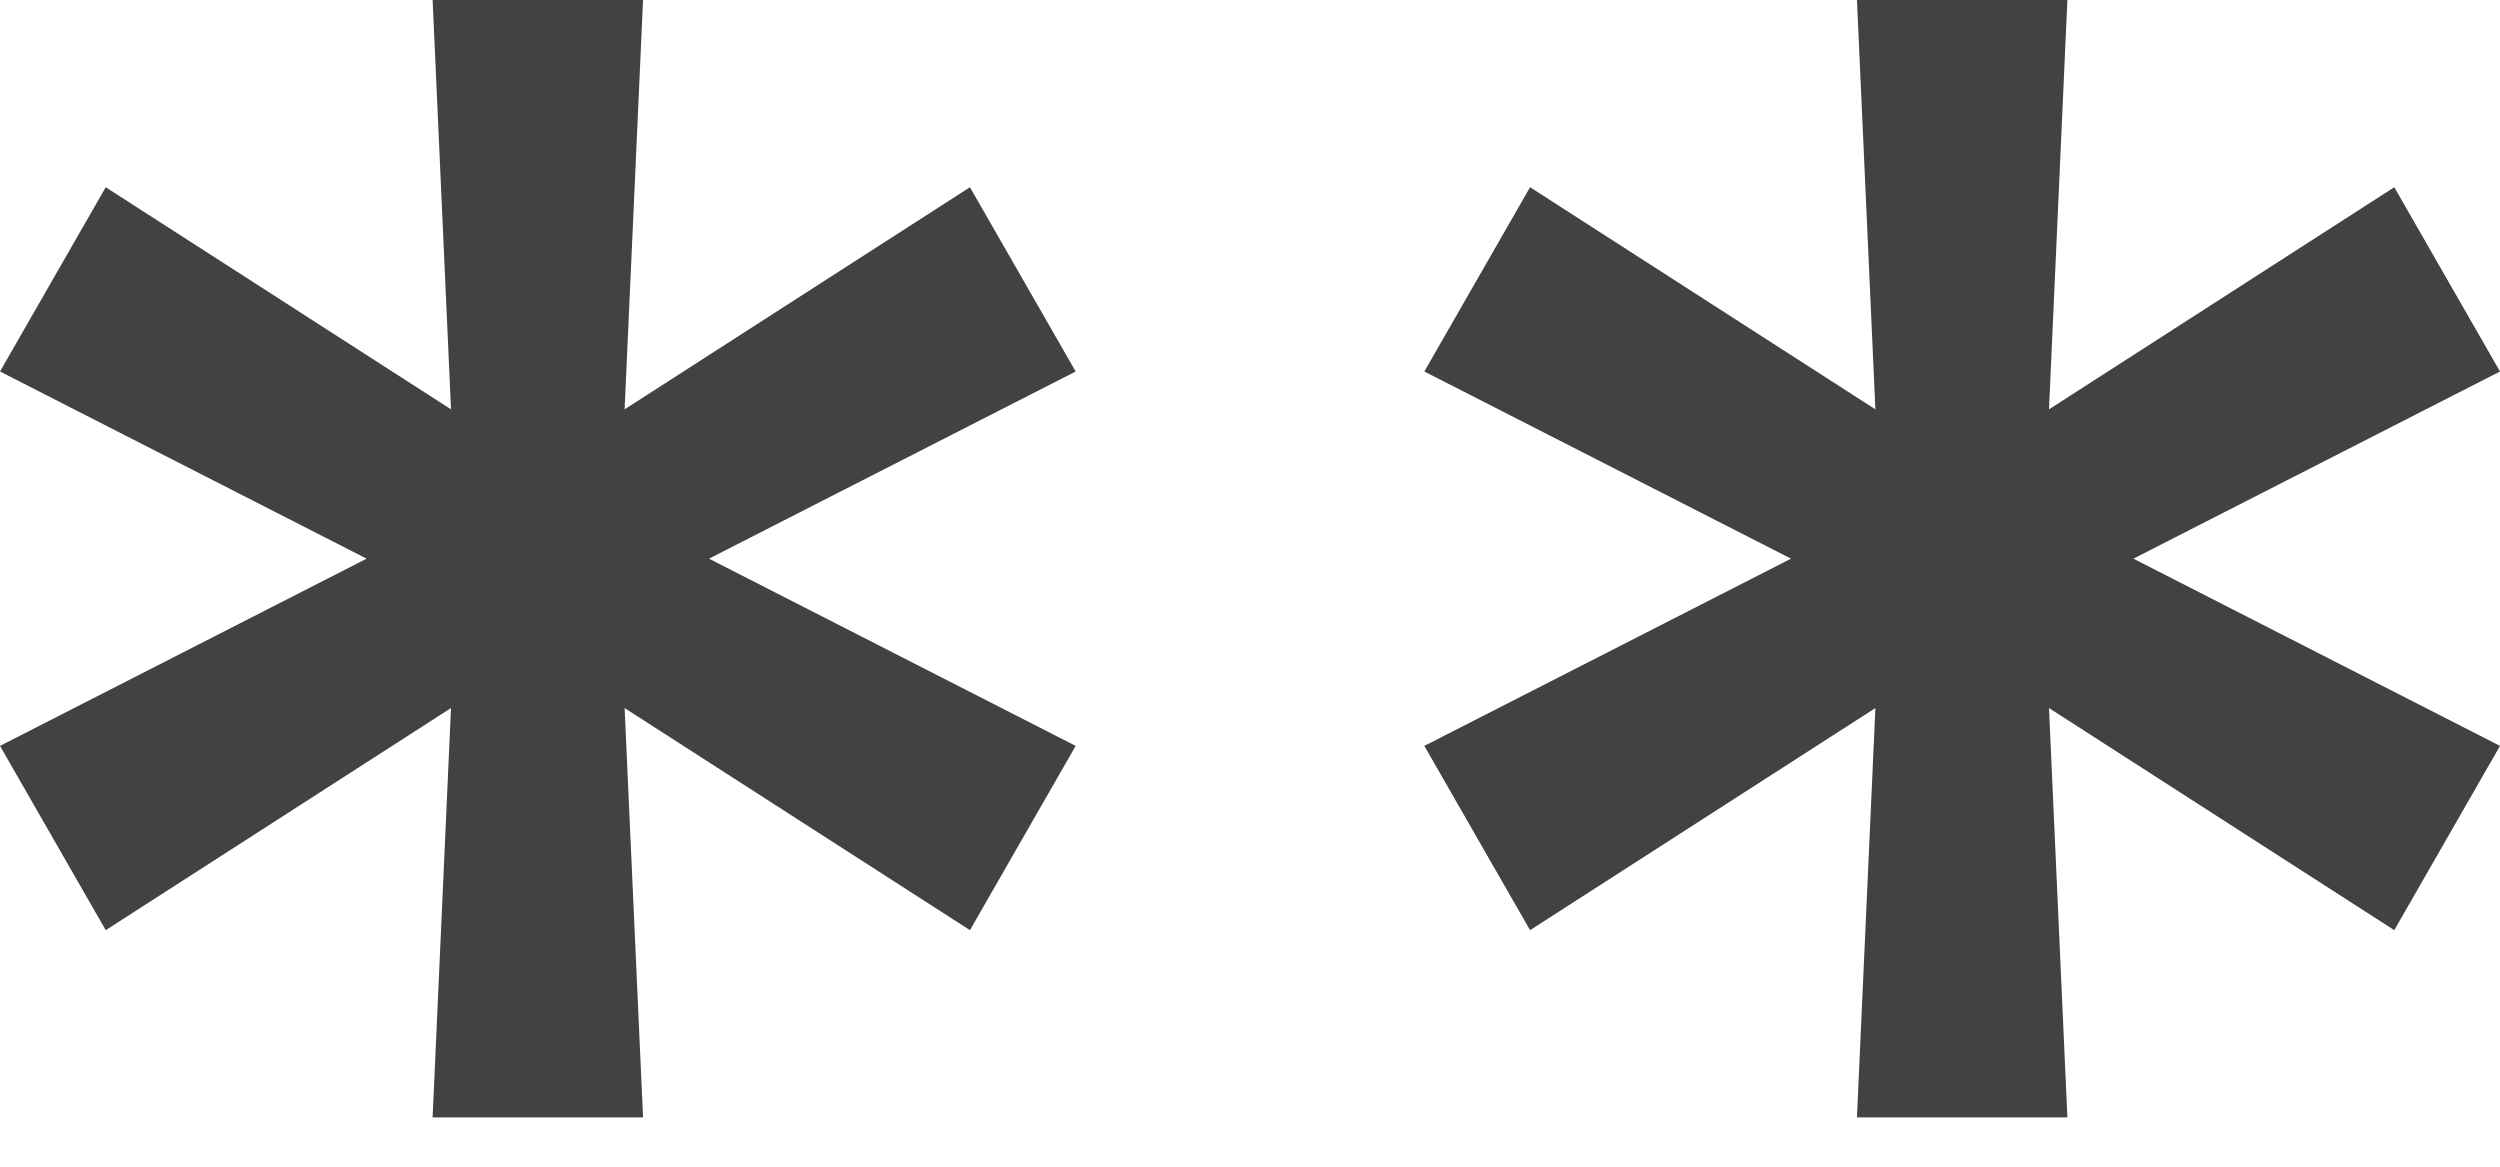
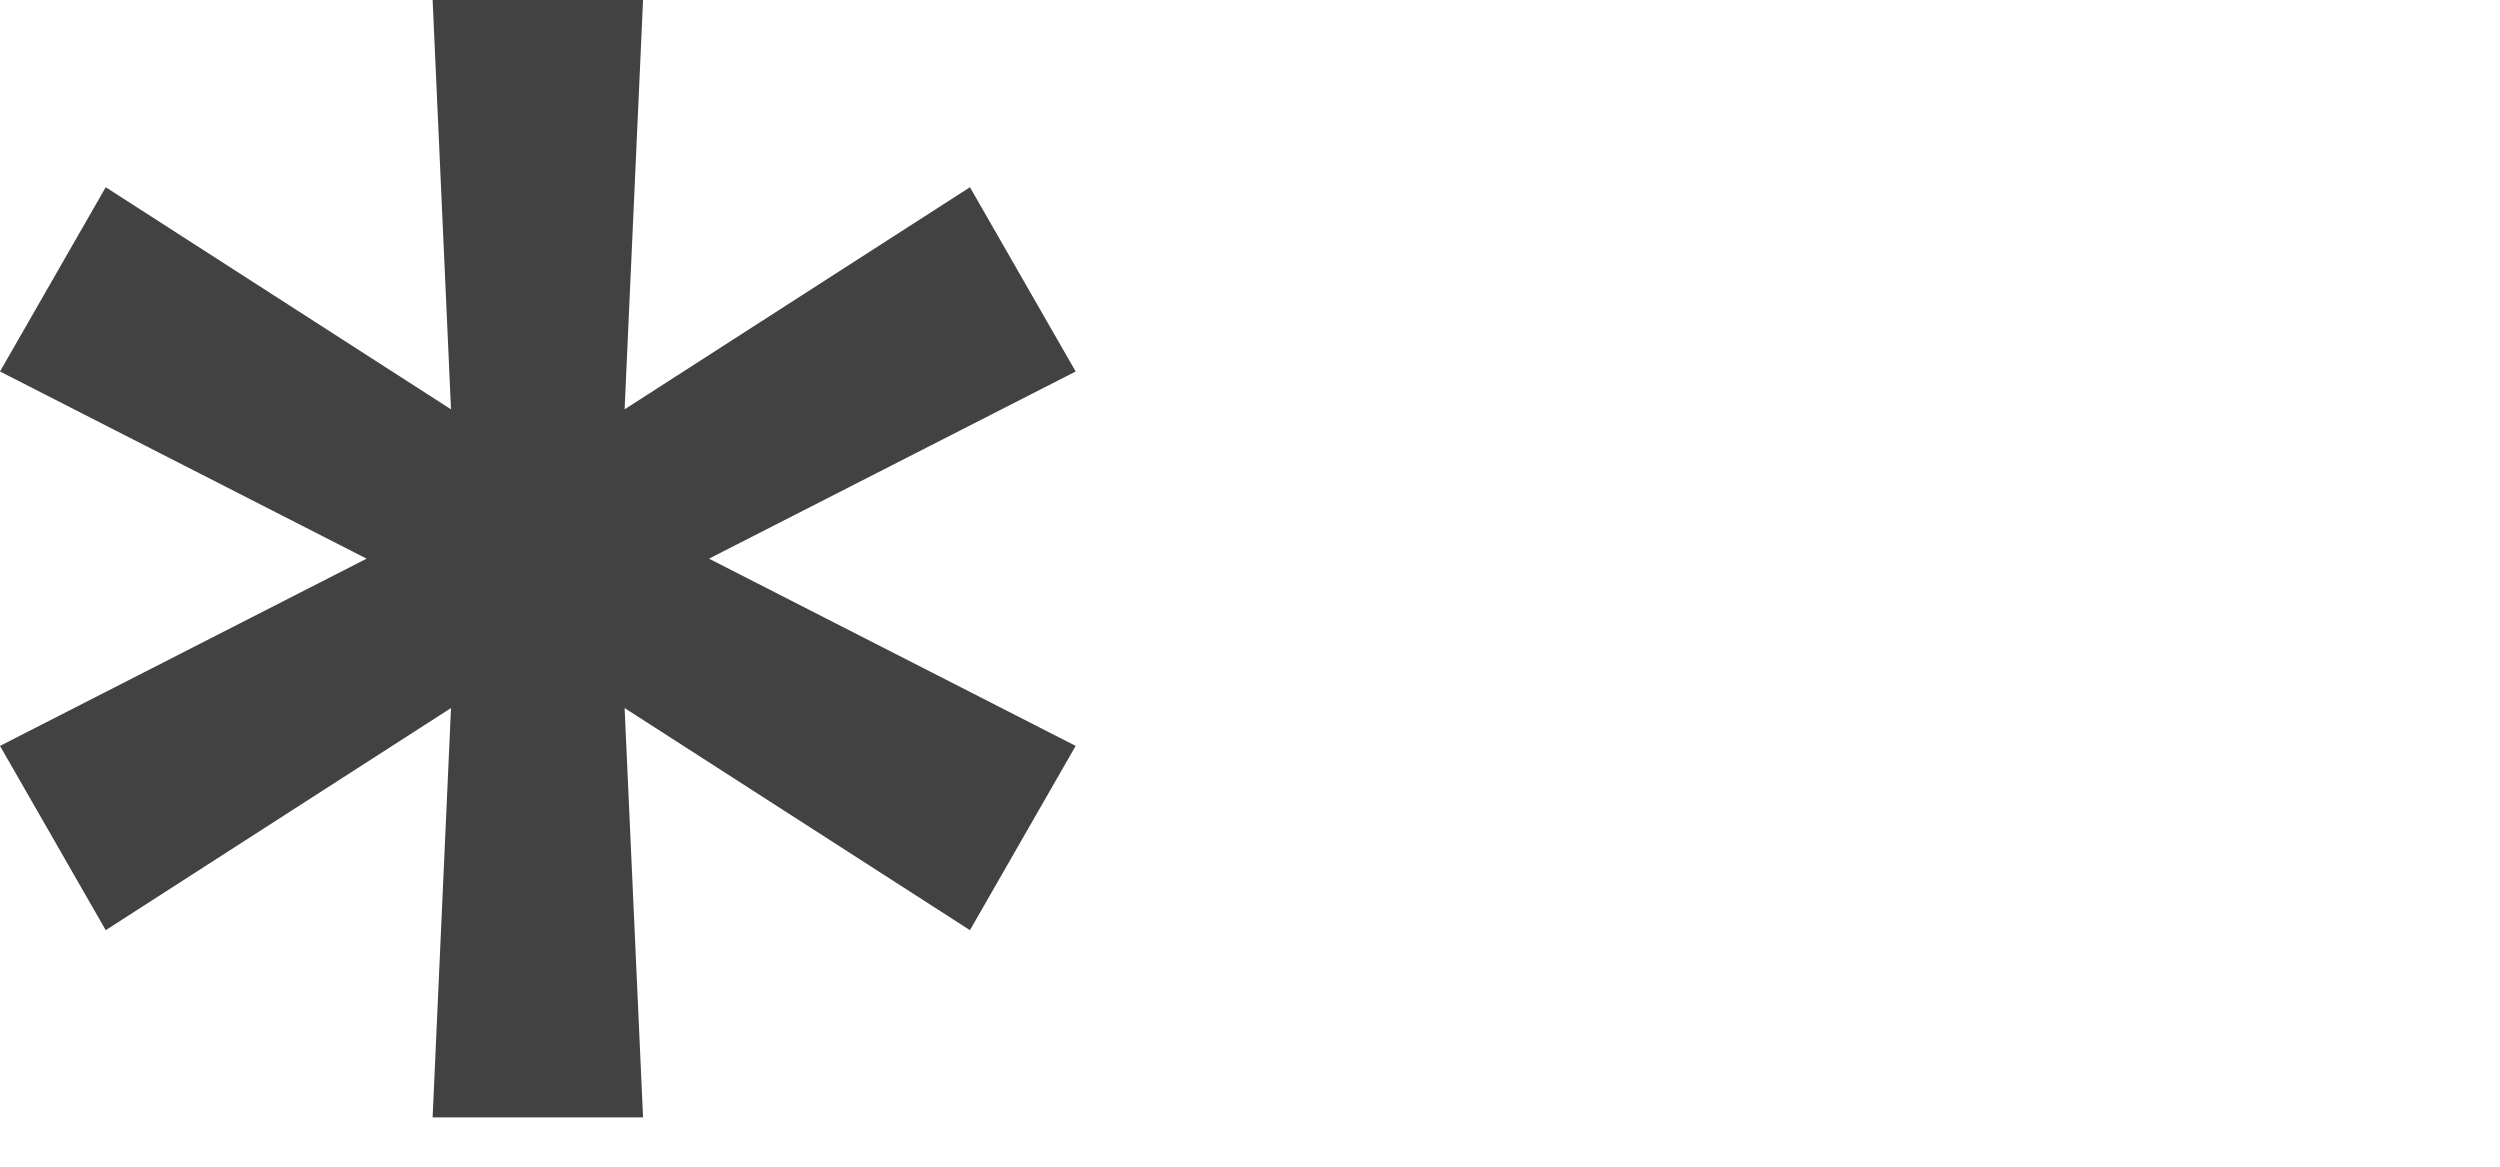
<svg xmlns="http://www.w3.org/2000/svg" width="45" height="21" viewBox="0 0 45 21" fill="none">
-   <path d="M33.425 20.113L33.757 12.745L27.541 16.743L25.638 13.426L32.238 10.056L25.638 6.687L27.541 3.37L33.757 7.368L33.425 0H37.213L36.882 7.368L43.097 3.37L45 6.687L38.401 10.056L45 13.426L43.097 16.743L36.882 12.745L37.213 20.113H33.425Z" fill="#424242" />
  <path d="M7.787 20.113L8.118 12.745L1.903 16.743L0 13.426L6.599 10.056L0 6.687L1.903 3.37L8.118 7.368L7.787 0H11.575L11.243 7.368L17.459 3.37L19.362 6.687L12.762 10.056L19.362 13.426L17.459 16.743L11.243 12.745L11.575 20.113H7.787Z" fill="#424242" />
</svg>